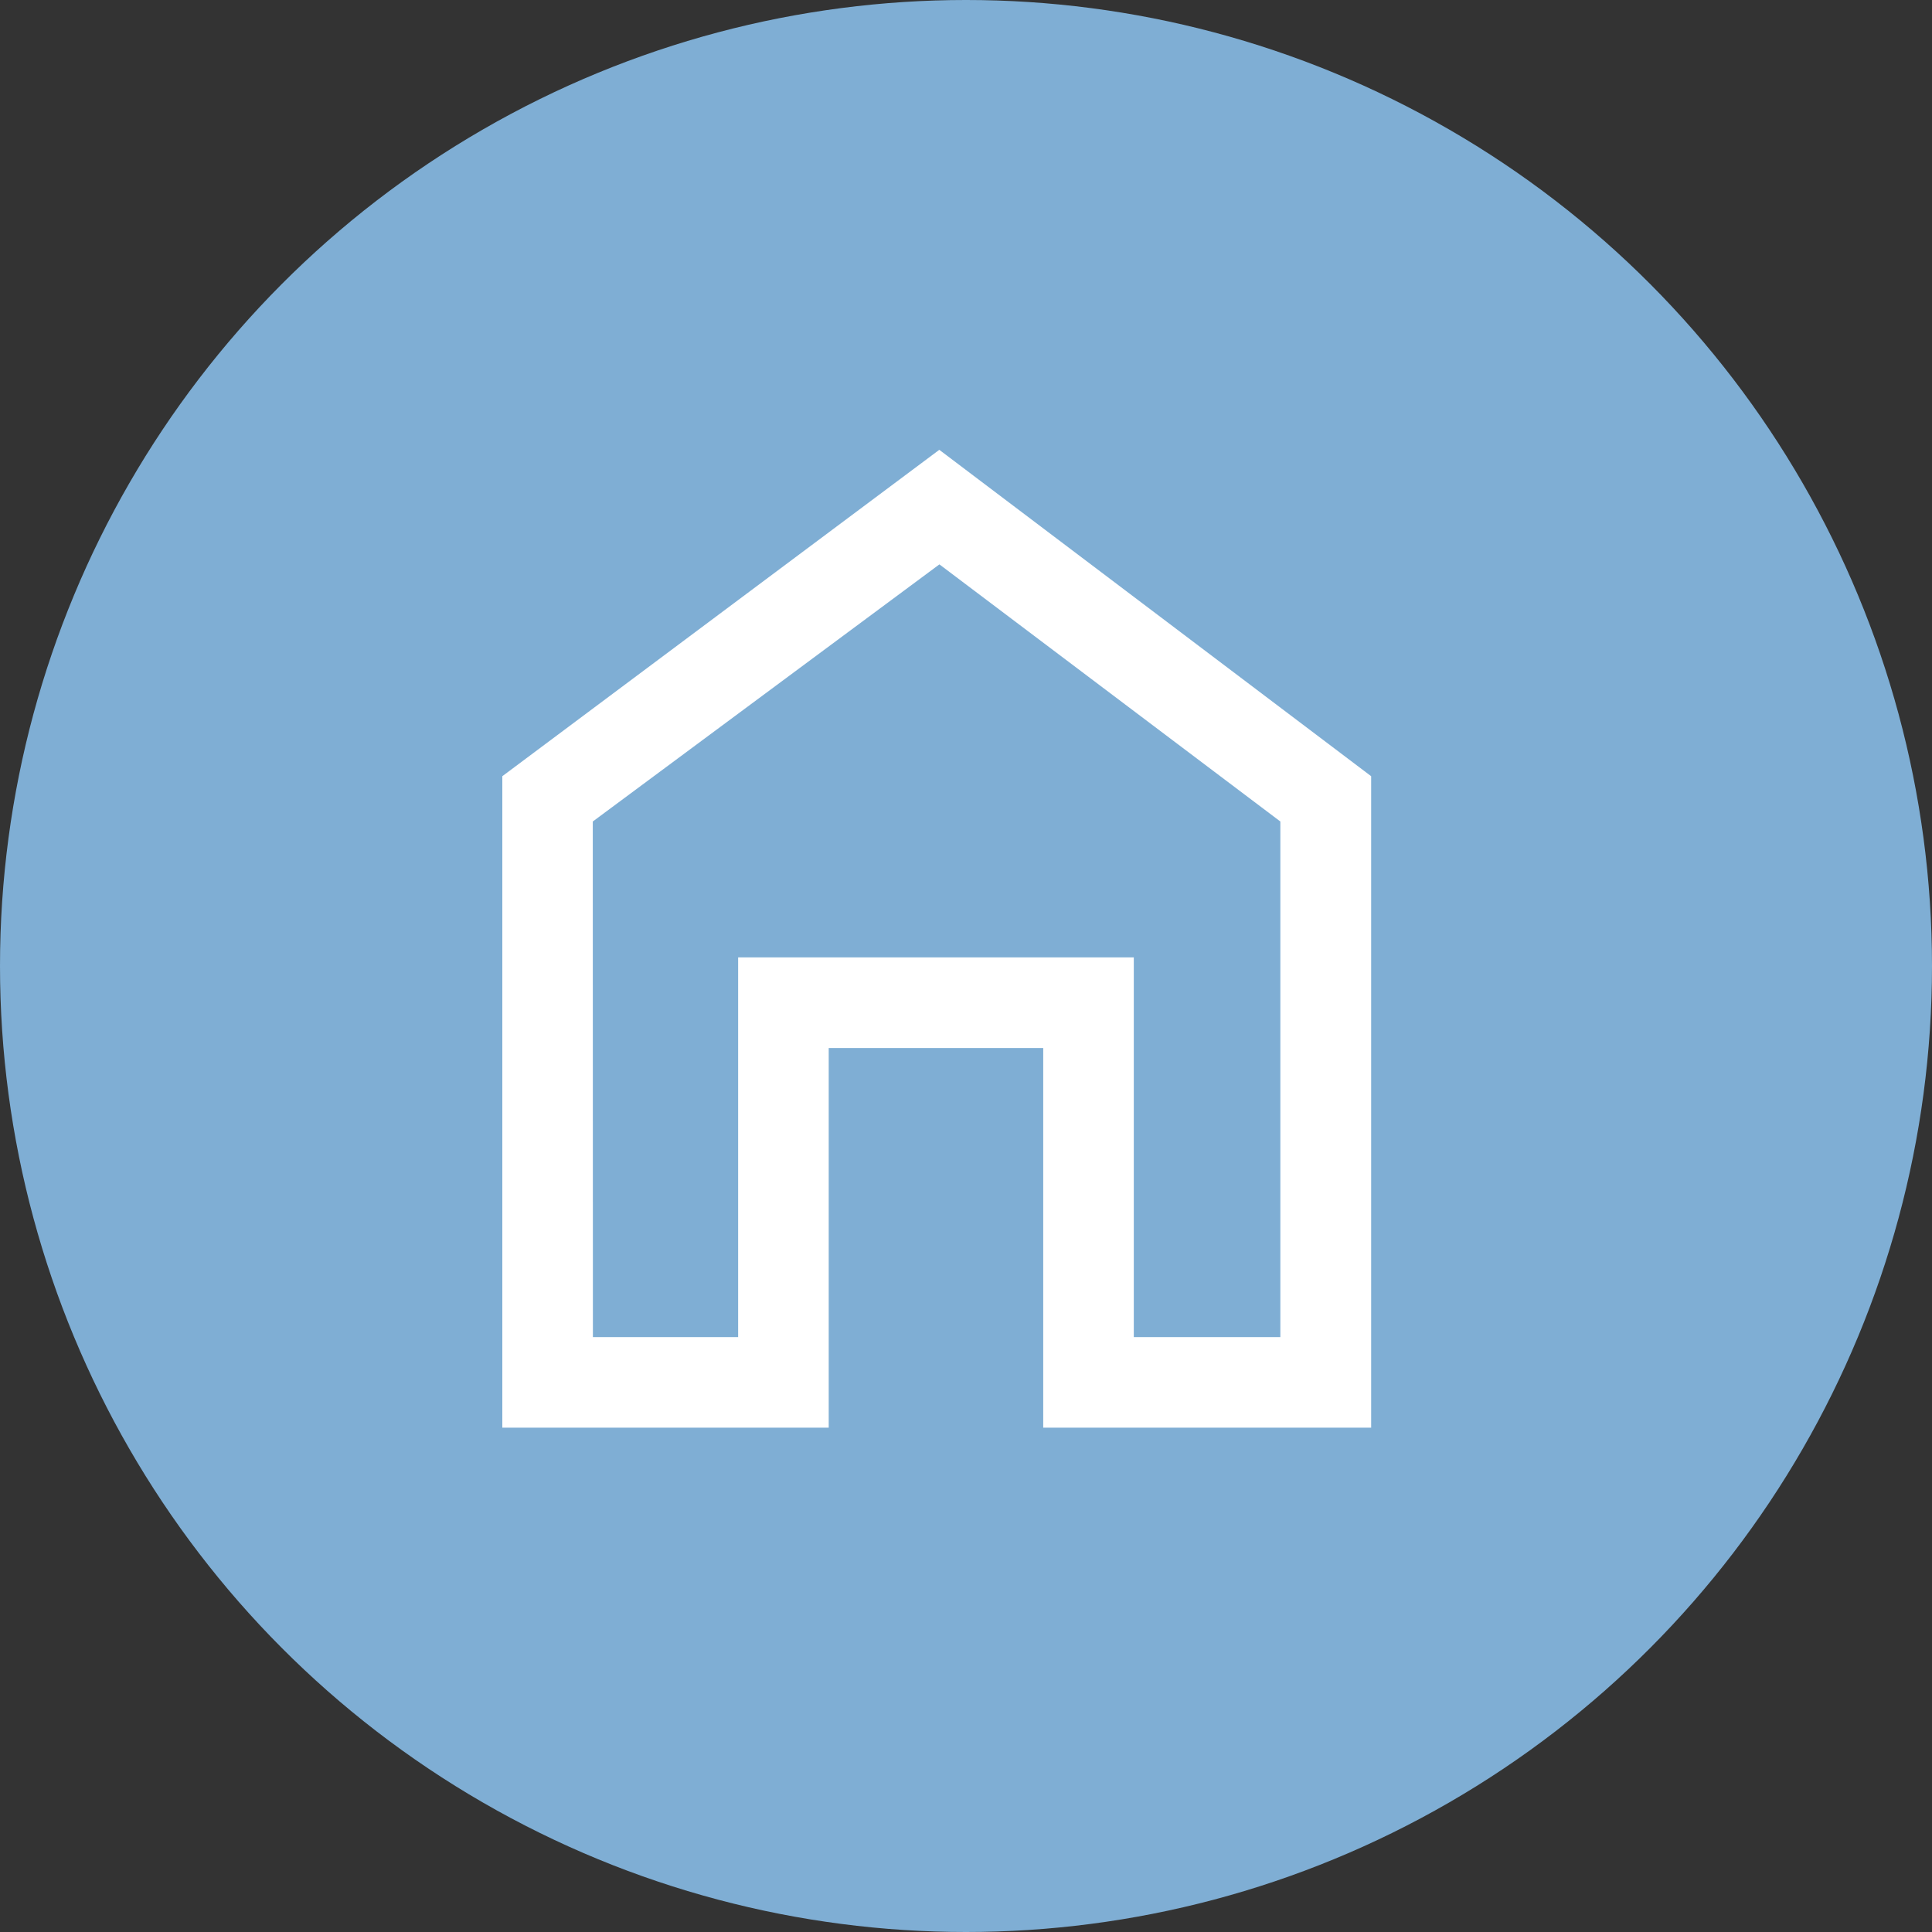
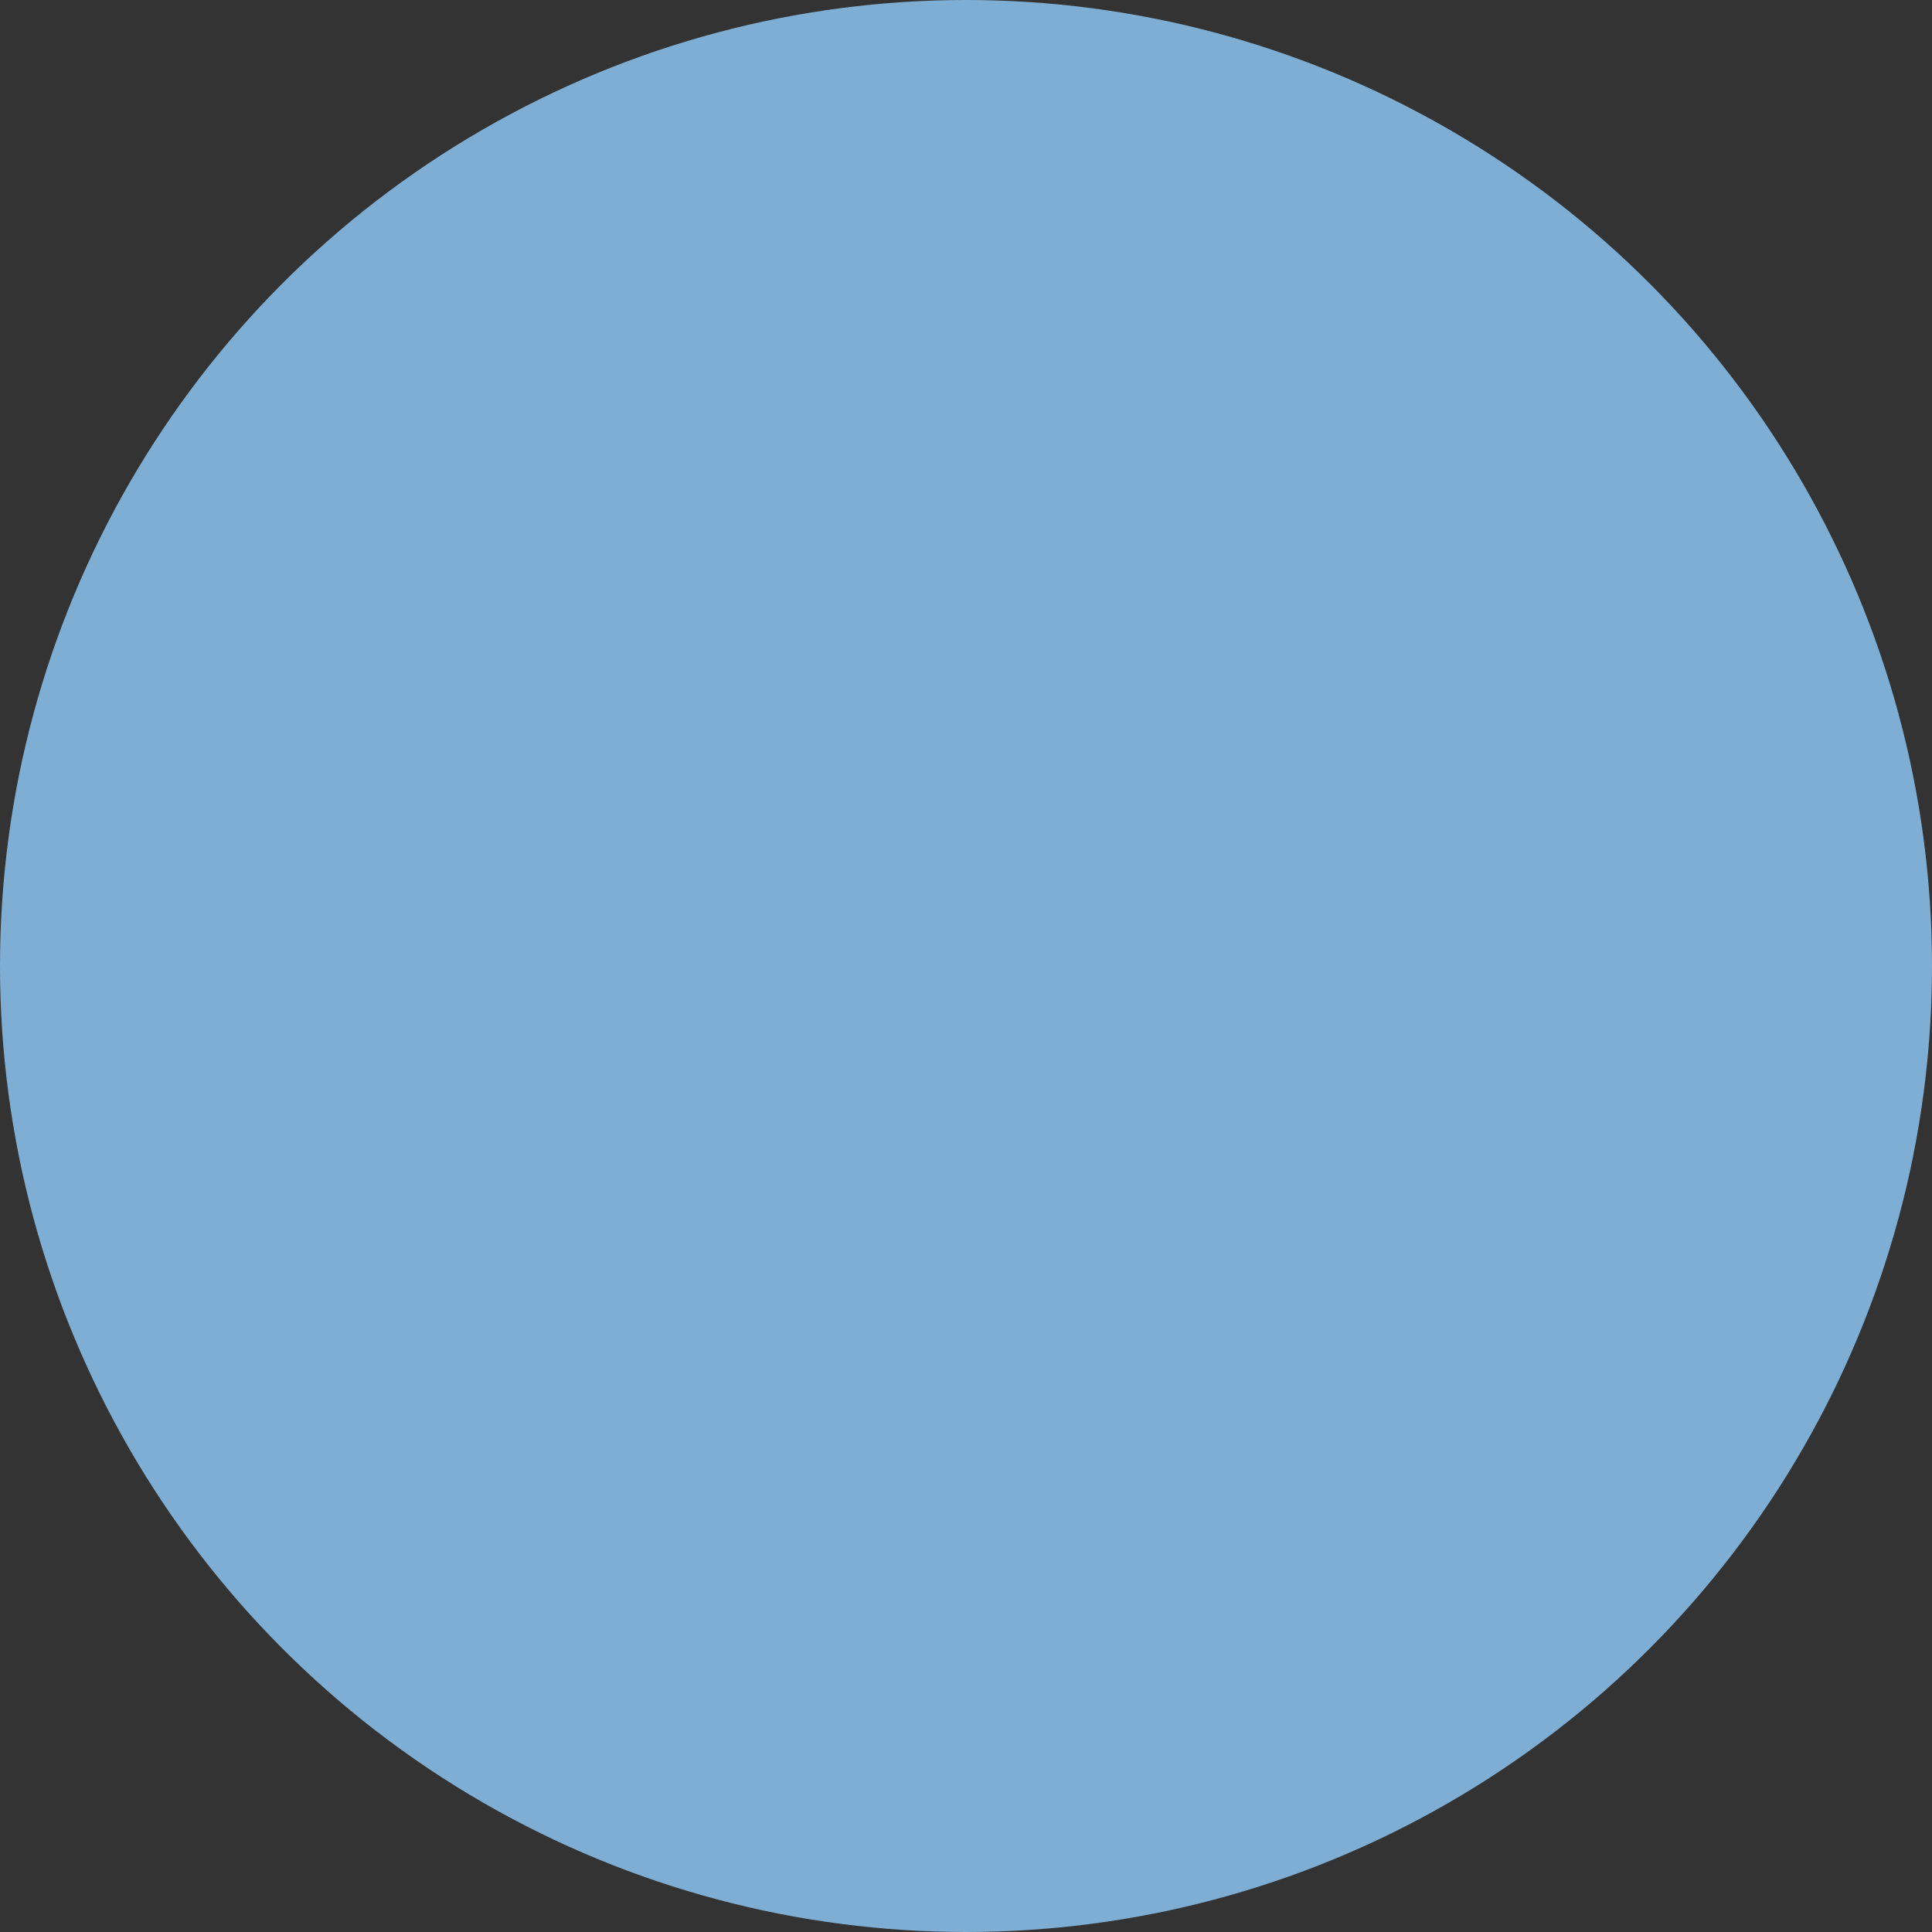
<svg xmlns="http://www.w3.org/2000/svg" width="34" height="34" viewBox="0 0 34 34">
  <rect x="0" y="0" width="34" height="34" fill="#333333" stroke="none" />
  <g id="Grupo_525" data-name="Grupo 525" transform="translate(-71 -23)">
    <circle id="Elipse_43" data-name="Elipse 43" cx="17" cy="17" r="17" transform="translate(71 23)" fill="#7faed4" />
    <g id="Grupo_14" data-name="Grupo 14" transform="translate(-632.5 -268.041)">
-       <rect id="Rectángulo_25" data-name="Rectángulo 25" width="20" height="20" transform="translate(710 298)" fill="none" />
-       <path id="home_FILL0_wght500_GRAD0_opsz48_1_" data-name="home_FILL0_wght500_GRAD0_opsz48 (1)" d="M7.7,22.809V11.344L15.39,5.6l7.6,5.744V22.809H17.219V16.127H13.444v6.682Zm1.594-1.594H11.85V14.533h6.963v6.682h2.579V12.141l-6-4.525-6.1,4.525ZM15.343,14.392Z" transform="translate(704.64 293.357)" fill="#fff" />
-     </g>
+       </g>
  </g>
</svg>